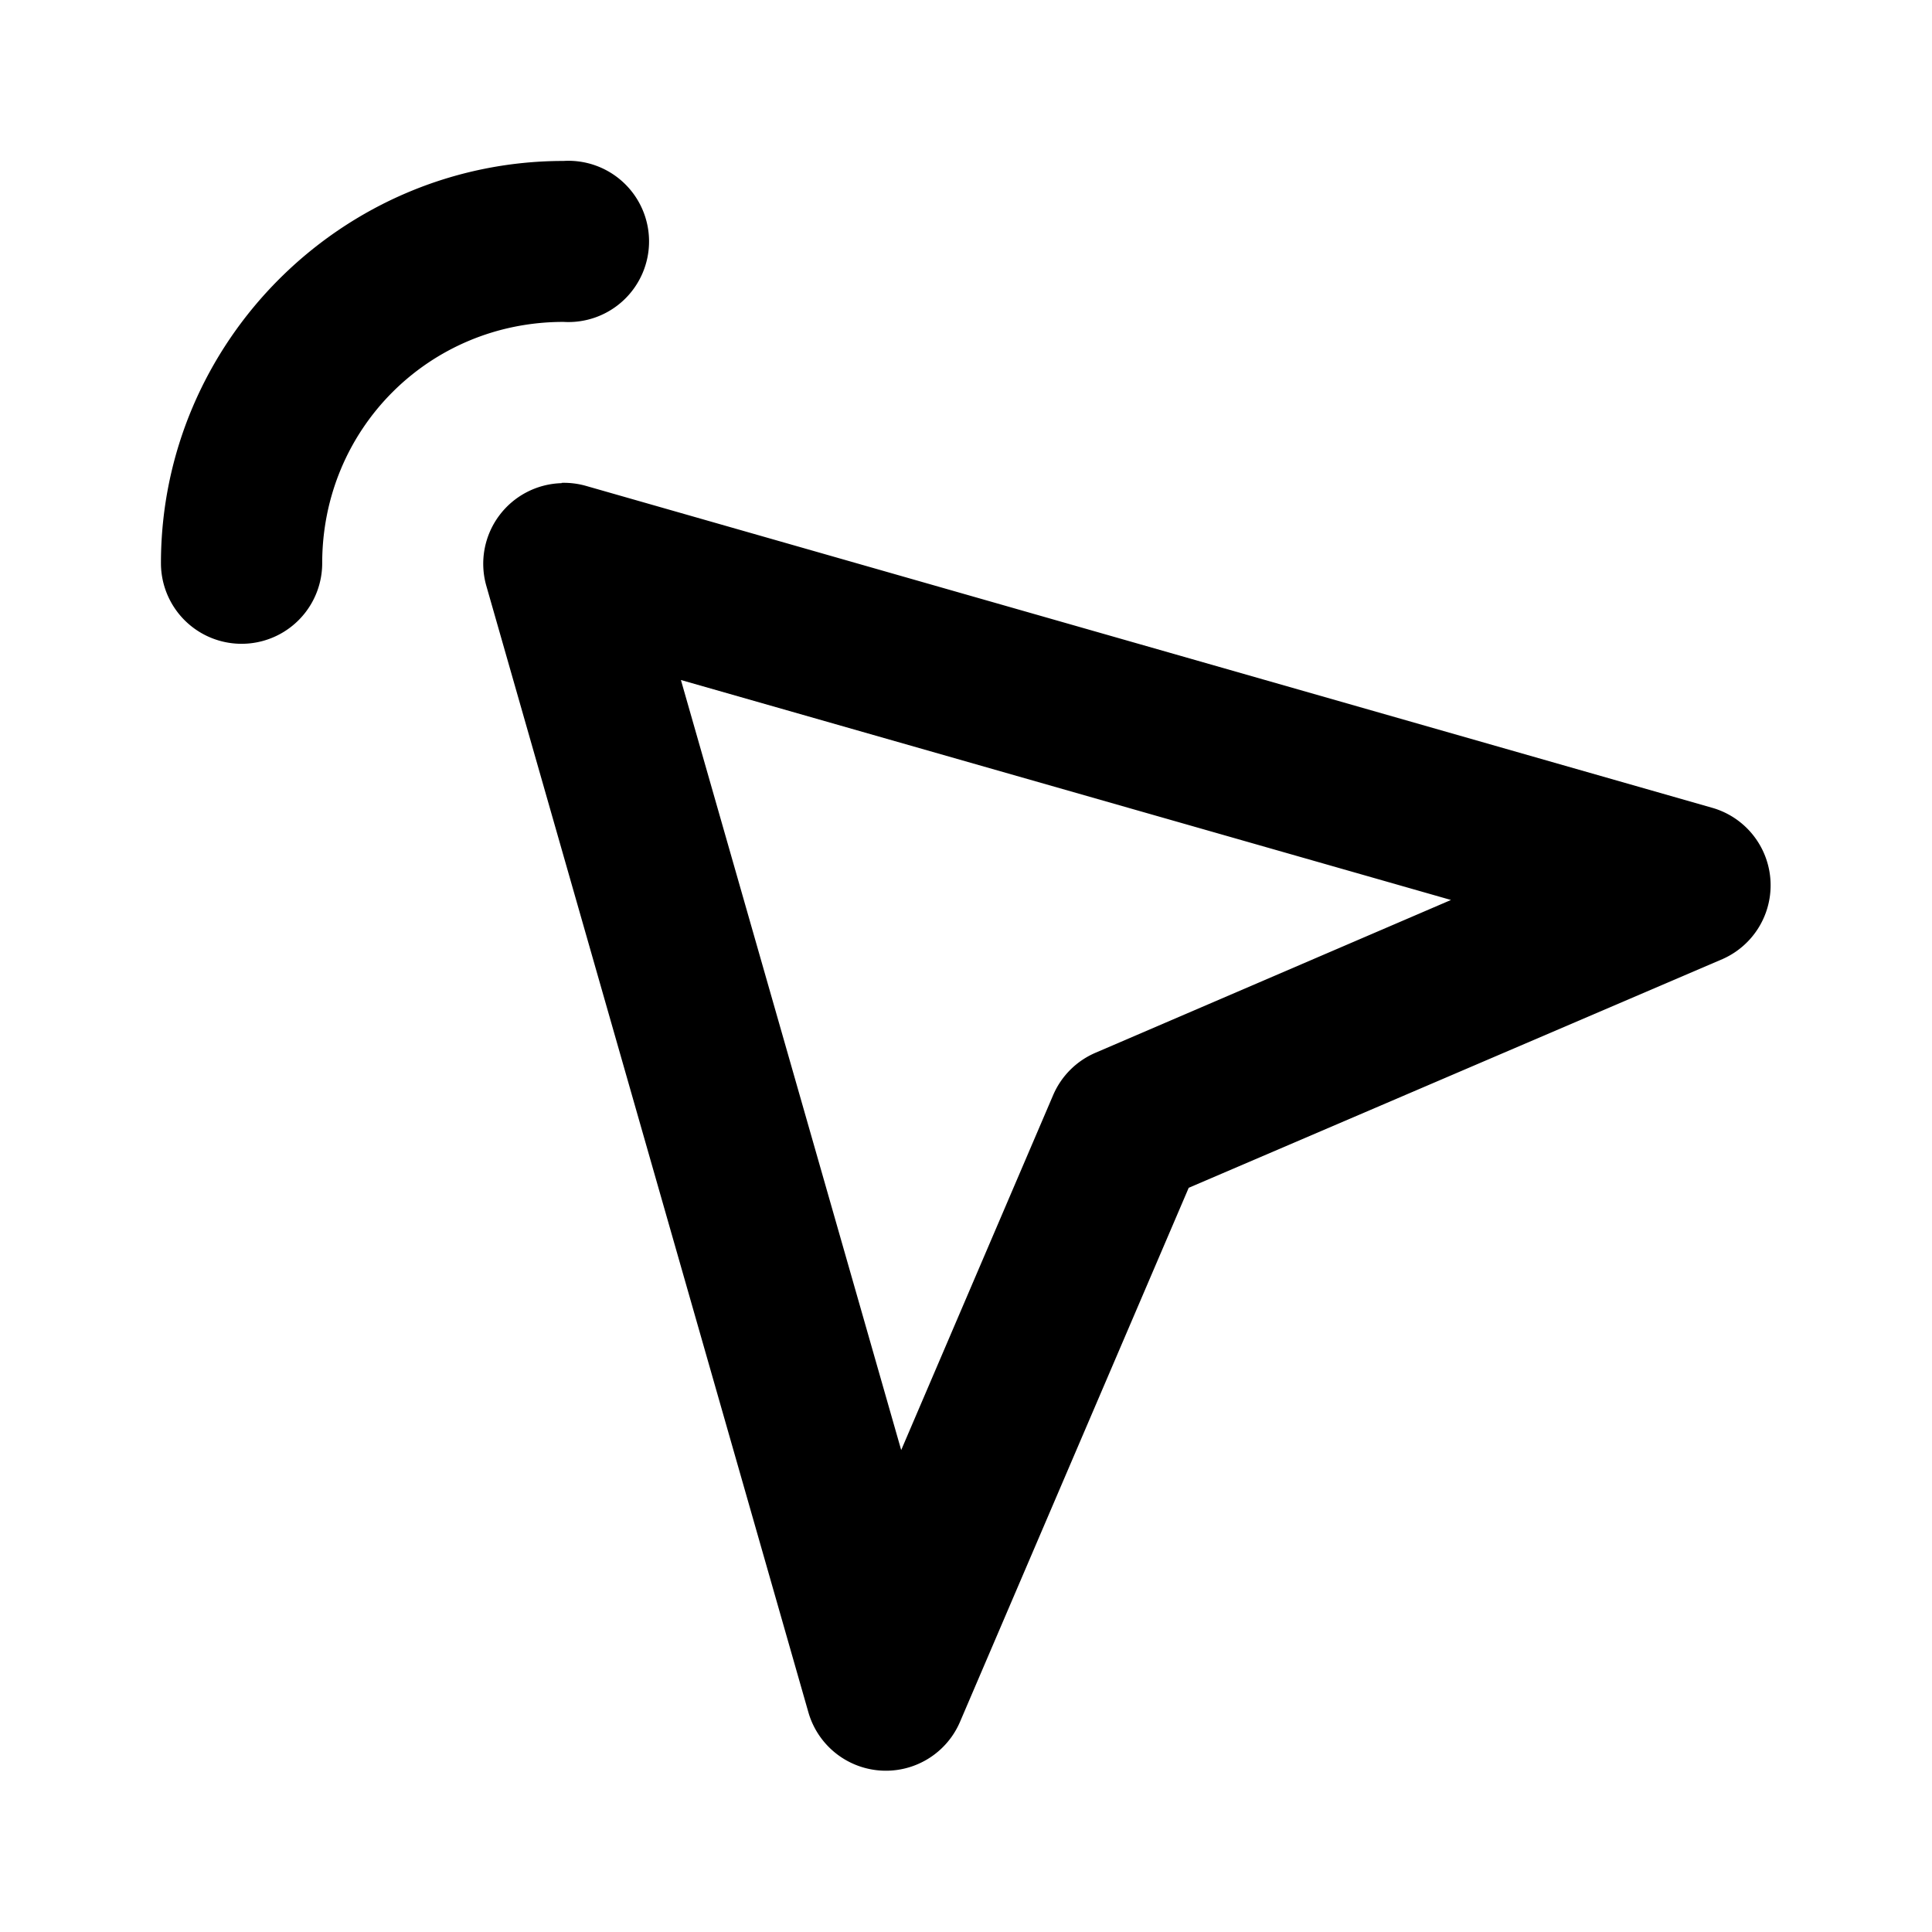
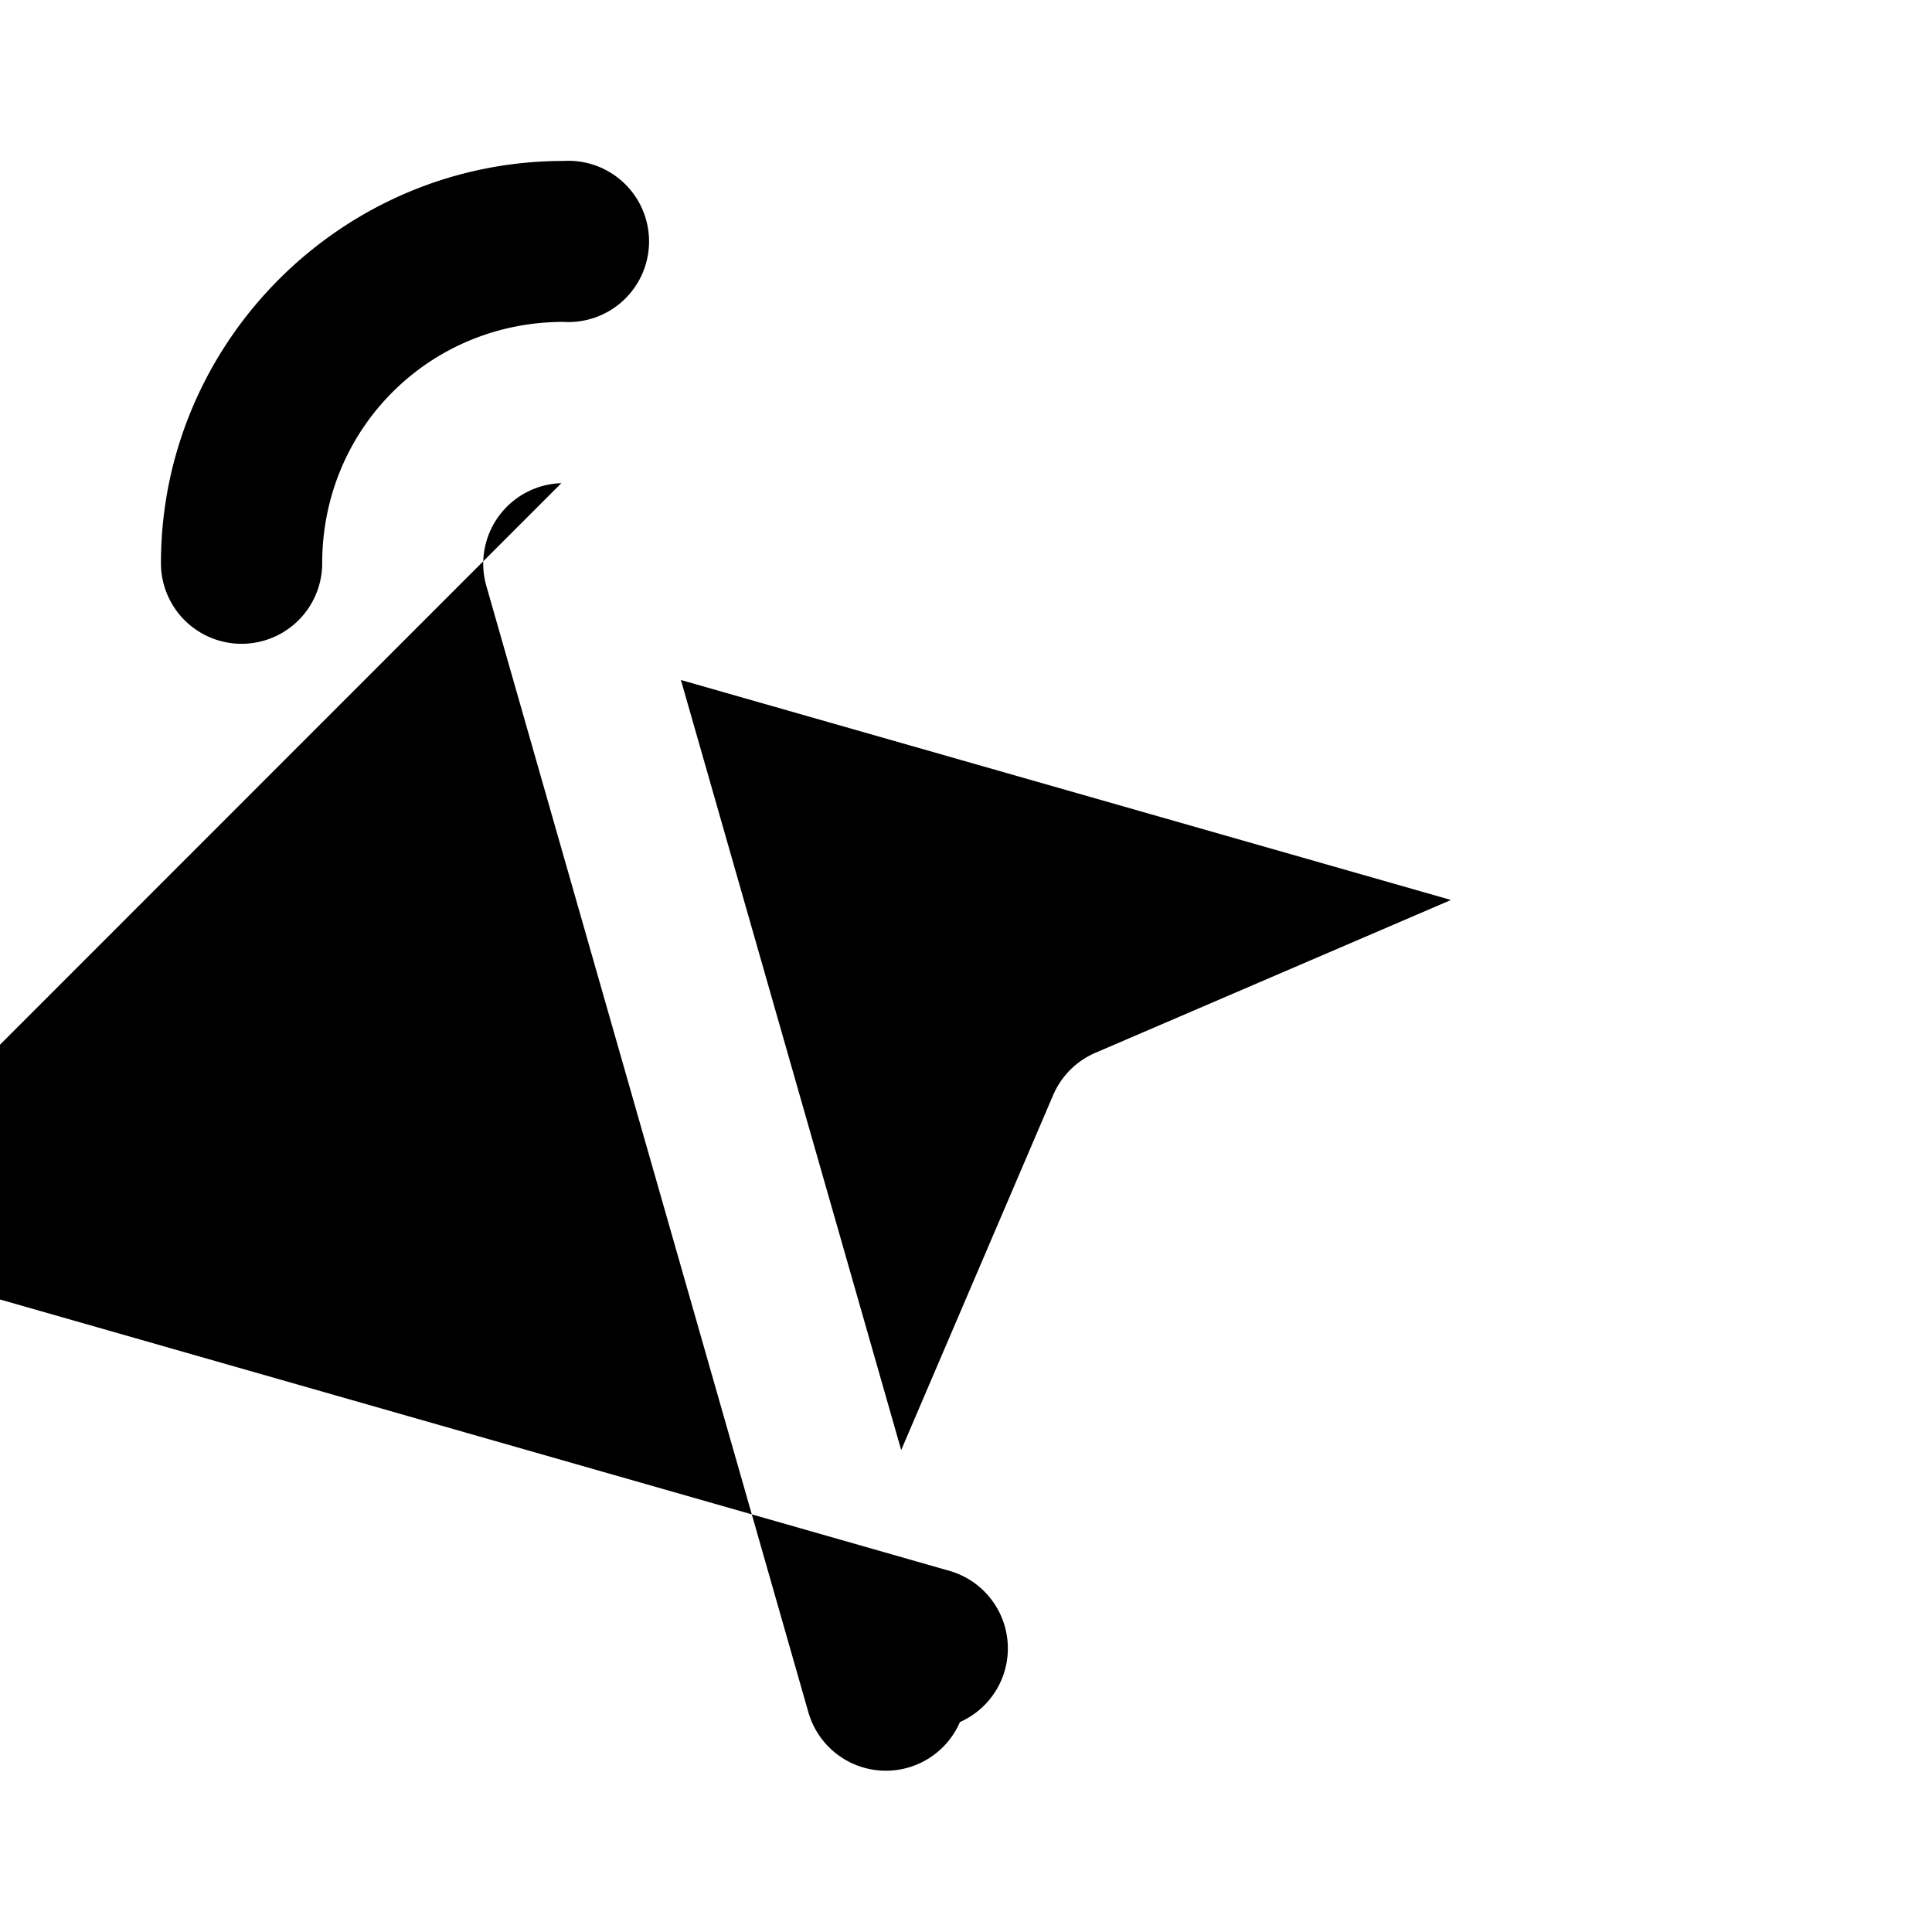
<svg xmlns="http://www.w3.org/2000/svg" id="svg8" height="512" viewBox="0 0 6.35 6.35" width="512">
  <g id="layer1" transform="translate(0 -290.65)">
-     <path id="rect918" d="m1.852 291.179c-.728 0-1.323.595-1.323 1.322a.265.265 0 1 0 .53 0c-0-.441.351-.793.793-.793a.265.265 0 1 0 0-.529zm-.006 1.058v.001a.265.265 0 0 0 -.248.336l1.059 3.704a.265.265 0 0 0 .498.032l.752-1.756 1.755-.752a.265.265 0 0 0 -.031-.496l-3.705-1.059a.265.265 0 0 0 -.08-.01zm.392.648 2.531.723-1.168.502a.265.265 0 0 0 -.139.138l-.5 1.168z" />
+     <path id="rect918" d="m1.852 291.179c-.728 0-1.323.595-1.323 1.322a.265.265 0 1 0 .53 0c-0-.441.351-.793.793-.793a.265.265 0 1 0 0-.529zm-.006 1.058v.001a.265.265 0 0 0 -.248.336l1.059 3.704a.265.265 0 0 0 .498.032a.265.265 0 0 0 -.031-.496l-3.705-1.059a.265.265 0 0 0 -.08-.01zm.392.648 2.531.723-1.168.502a.265.265 0 0 0 -.139.138l-.5 1.168z" />
  </g>
</svg>